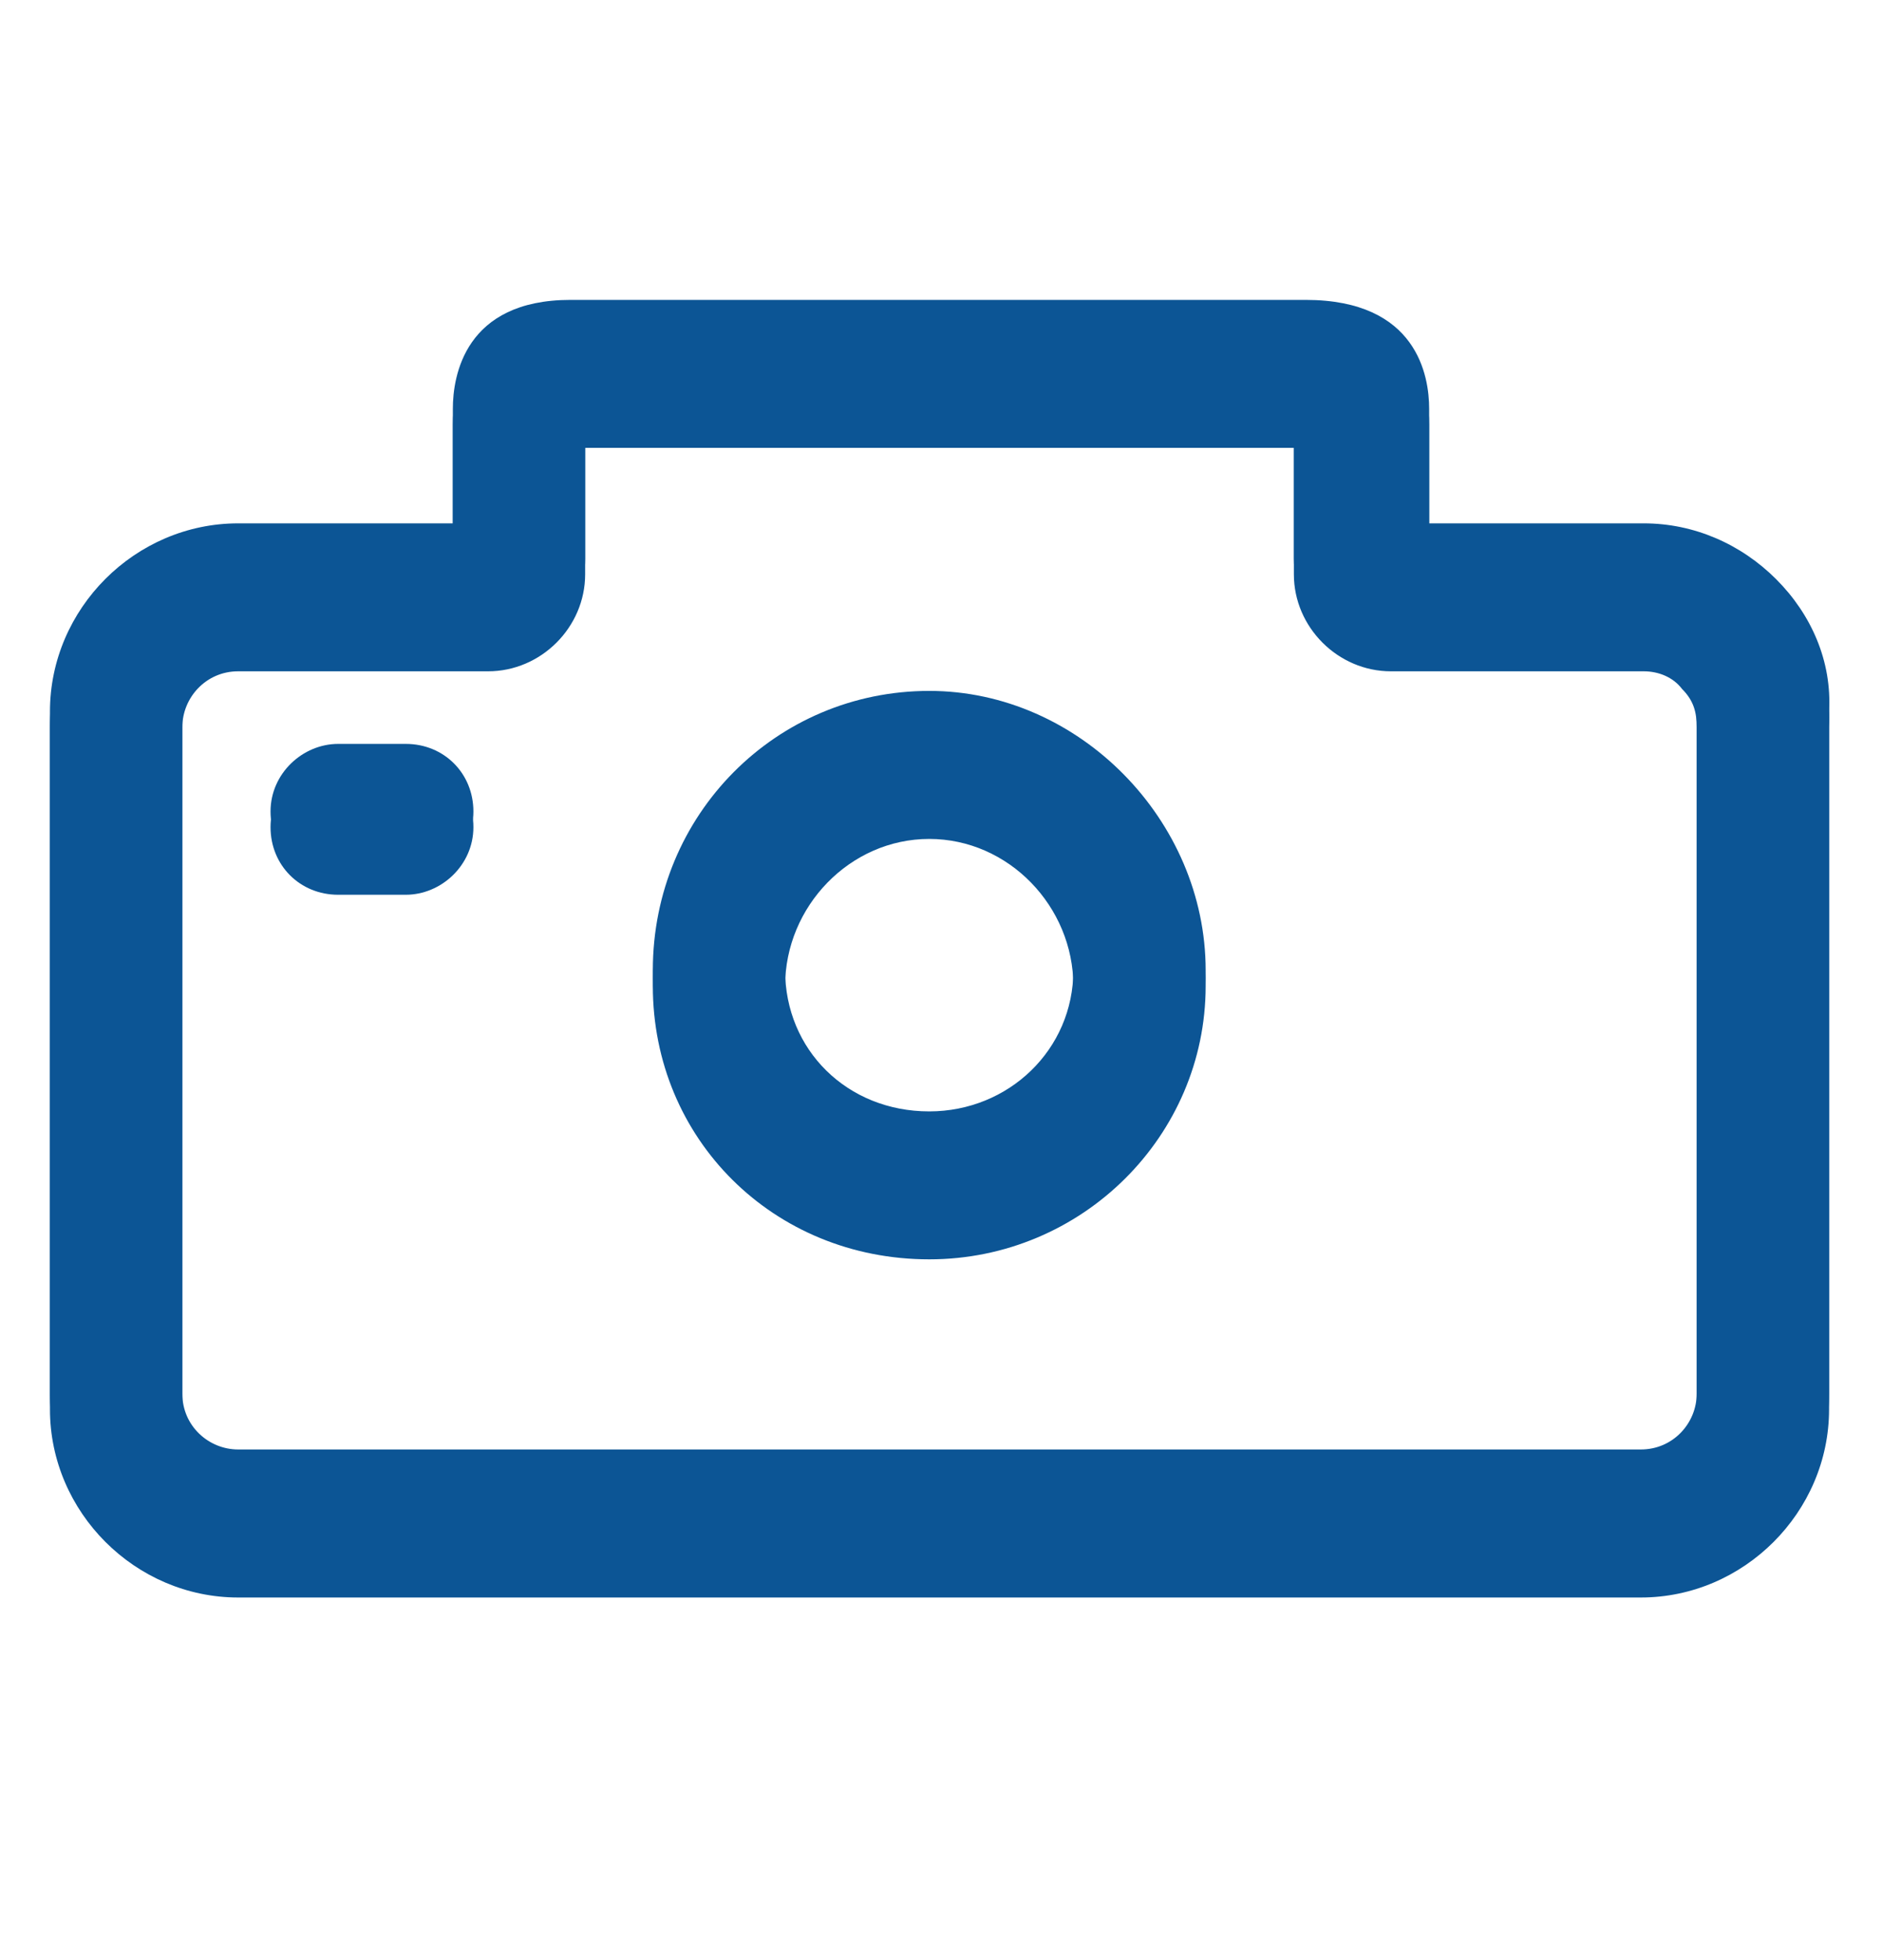
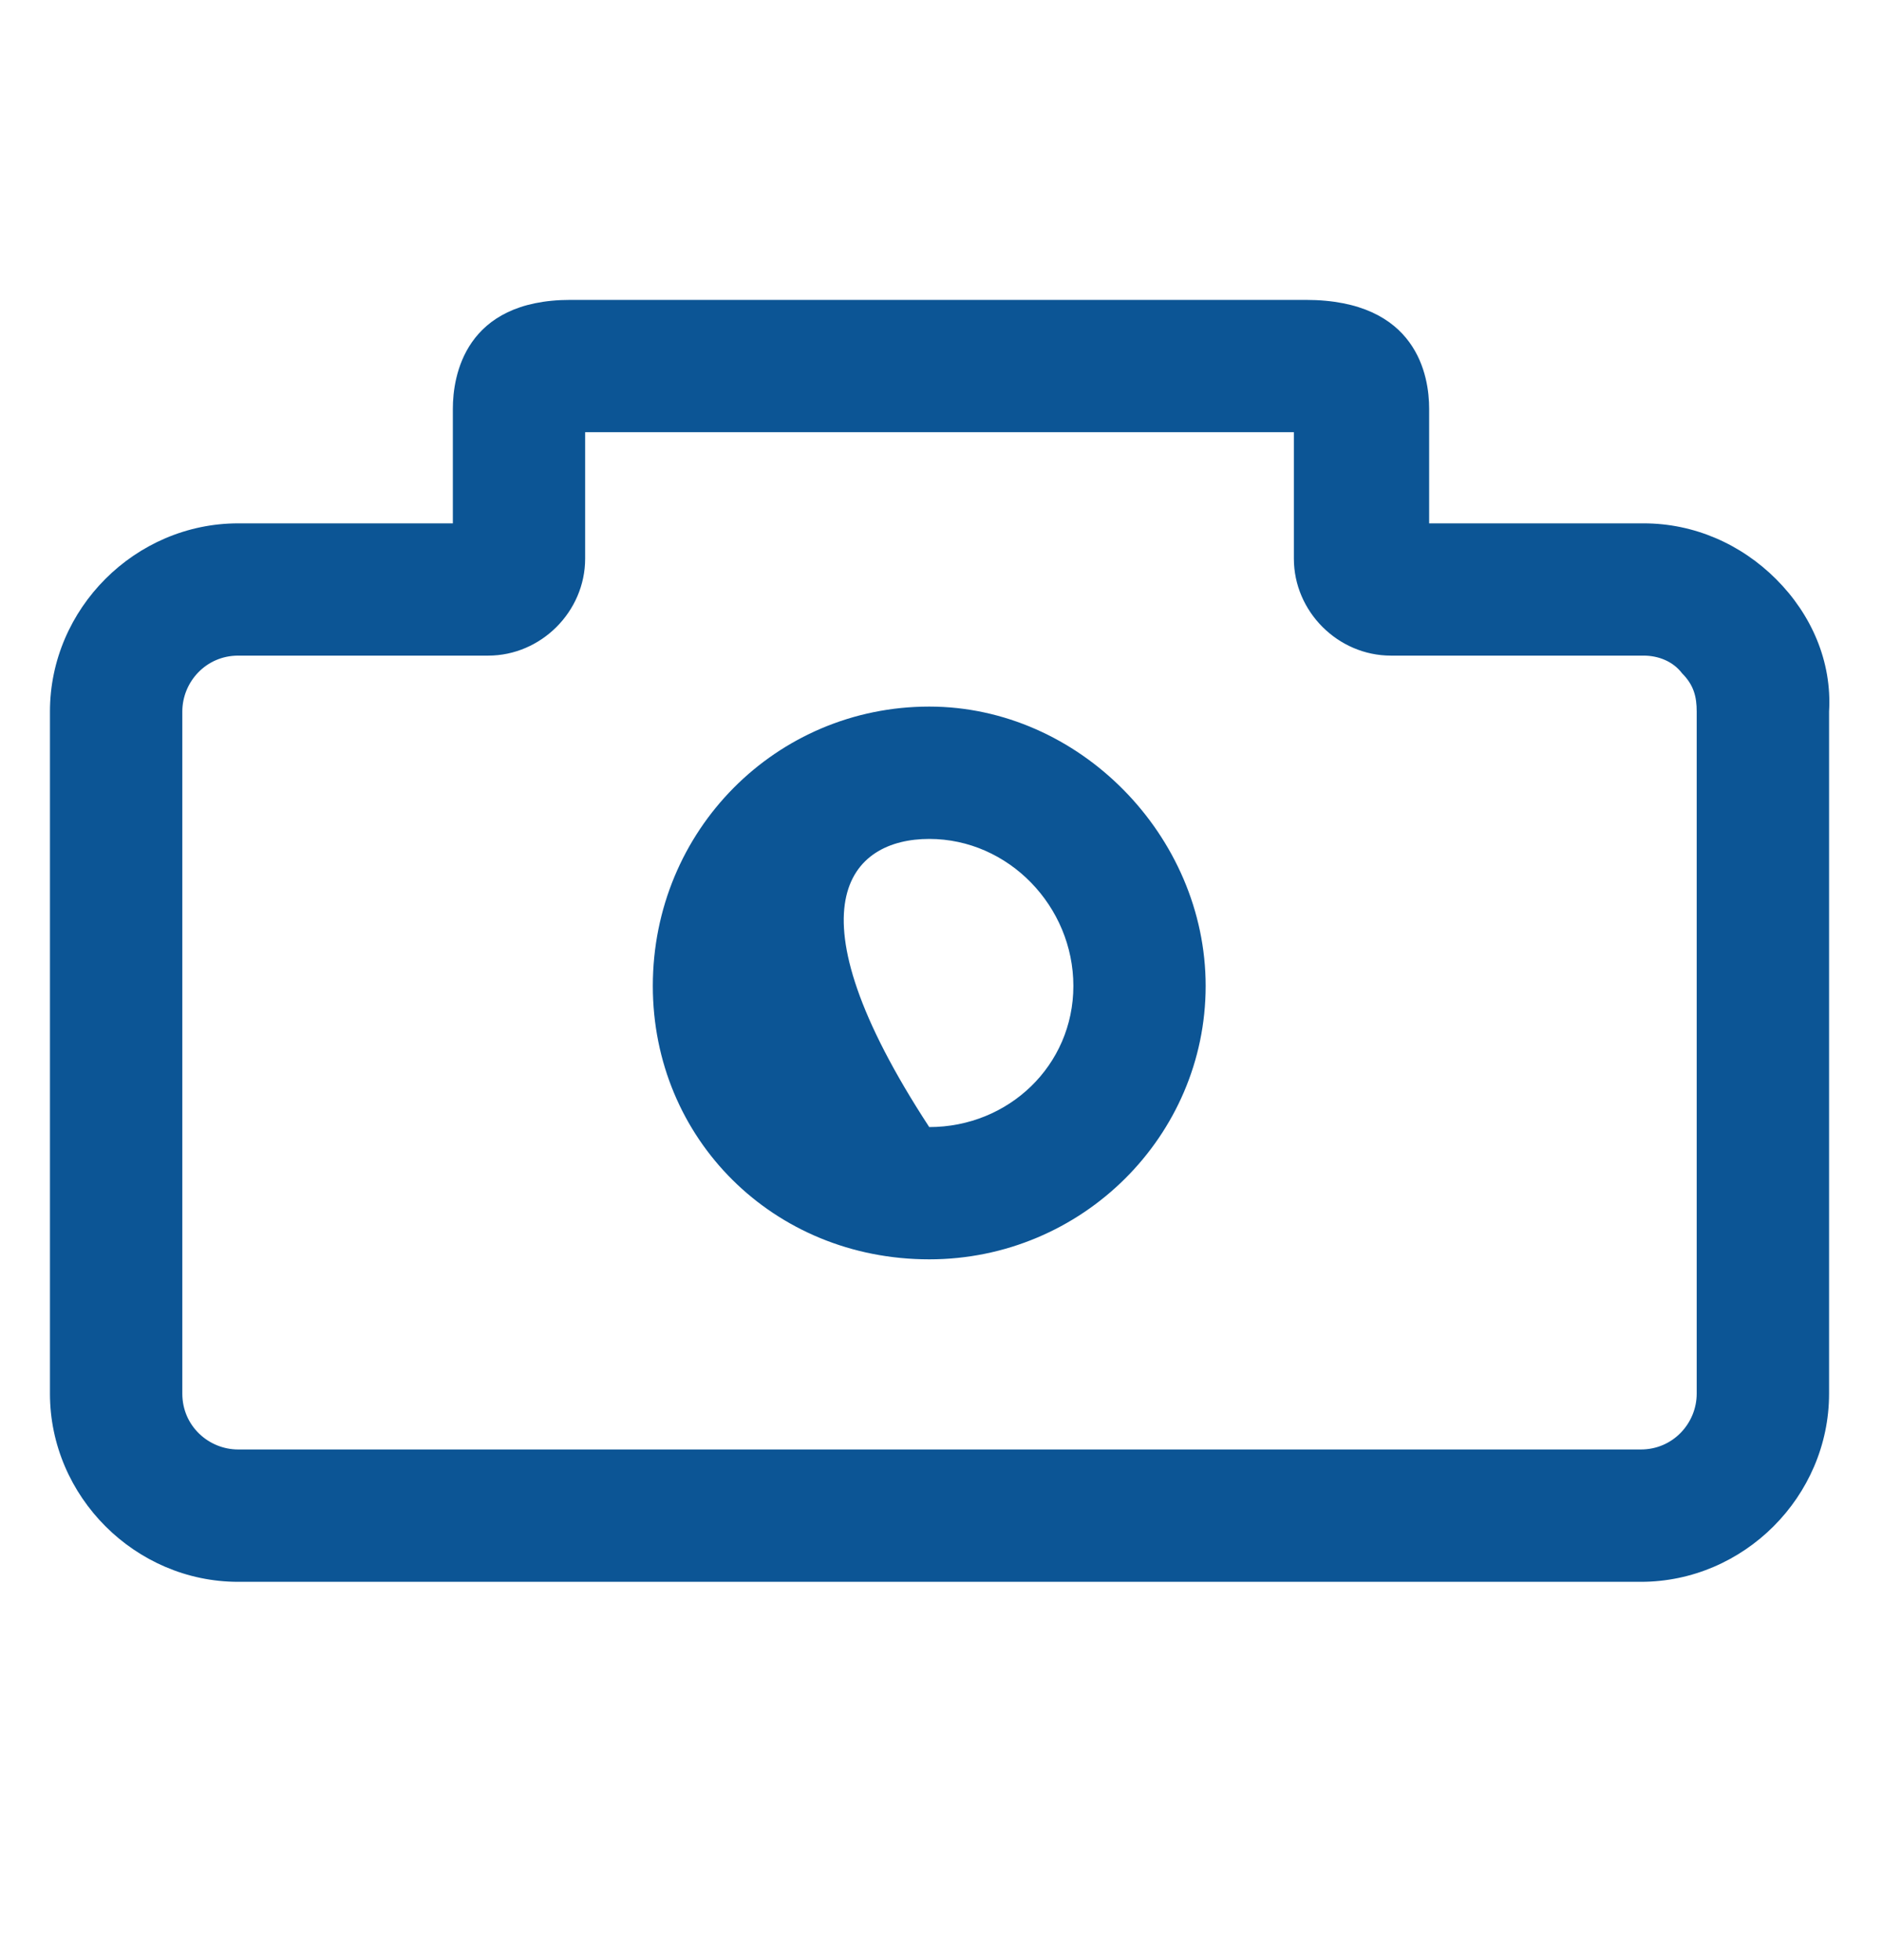
<svg xmlns="http://www.w3.org/2000/svg" width="24" height="25" viewBox="0 0 24 25" fill="none">
-   <path d="M22.65 7.587C22.2 7.137 21.6 6.875 20.962 6.875H18.225V5.412C18.225 5 18.075 4.025 16.65 4.025H7.275C5.925 4.025 5.775 5 5.775 5.412V6.875H3.037C1.725 6.875 0.637 7.962 0.637 9.275V17.975C0.637 19.287 1.725 20.375 3.037 20.375H20.925C22.237 20.375 23.325 19.287 23.325 17.975V9.275C23.363 8.637 23.1 8.037 22.65 7.587ZM21.637 17.975C21.637 18.35 21.337 18.687 20.925 18.687H3.037C2.662 18.687 2.325 18.387 2.325 17.975V9.275C2.325 8.9 2.625 8.562 3.037 8.562H6.225C6.9 8.562 7.462 8 7.462 7.325V5.712H16.5V7.325C16.5 8 17.062 8.562 17.737 8.562H20.962C21.15 8.562 21.337 8.637 21.45 8.787C21.6 8.937 21.637 9.087 21.637 9.275V17.975Z" fill="#0C5595" />
-   <path d="M11.85 9.012C9.9 9.012 8.325 10.588 8.325 12.575C8.325 14.525 9.862 16.062 11.85 16.062C13.8 16.062 15.375 14.488 15.375 12.575C15.375 10.662 13.762 9.012 11.85 9.012ZM11.85 14.375C10.8 14.375 10.012 13.588 10.012 12.575C10.012 11.562 10.838 10.7 11.85 10.7C12.863 10.7 13.688 11.562 13.688 12.575C13.688 13.588 12.863 14.375 11.85 14.375Z" fill="#0C5595" />
-   <path d="M5.175 9.688H4.312C3.862 9.688 3.45 10.062 3.45 10.55C3.45 11.037 3.825 11.412 4.312 11.412H5.175C5.625 11.412 6.037 11.037 6.037 10.55C6.037 10.062 5.662 9.688 5.175 9.688Z" fill="#0C5595" />
+   <path d="M11.85 9.012C9.9 9.012 8.325 10.588 8.325 12.575C8.325 14.525 9.862 16.062 11.85 16.062C13.8 16.062 15.375 14.488 15.375 12.575C15.375 10.662 13.762 9.012 11.85 9.012ZM11.85 14.375C10.012 11.562 10.838 10.7 11.85 10.7C12.863 10.7 13.688 11.562 13.688 12.575C13.688 13.588 12.863 14.375 11.85 14.375Z" fill="#0C5595" />
  <path d="M22.65 7.387C22.2 6.937 21.6 6.675 20.962 6.675H18.225V5.212C18.225 4.8 18.075 3.825 16.65 3.825H7.275C5.925 3.825 5.775 4.8 5.775 5.212V6.675H3.037C1.725 6.675 0.637 7.762 0.637 9.075V17.775C0.637 19.087 1.725 20.175 3.037 20.175H20.925C22.238 20.175 23.325 19.087 23.325 17.775V9.075C23.363 8.437 23.1 7.837 22.65 7.387ZM21.637 17.775C21.637 18.15 21.337 18.487 20.925 18.487H3.037C2.662 18.487 2.325 18.188 2.325 17.775V9.075C2.325 8.7 2.625 8.362 3.037 8.362H6.225C6.9 8.362 7.462 7.8 7.462 7.125V5.512H16.5V7.125C16.5 7.8 17.062 8.362 17.738 8.362H20.962C21.15 8.362 21.337 8.437 21.45 8.587C21.6 8.737 21.637 8.887 21.637 9.075V17.775Z" fill="#0C5595" />
-   <path d="M11.85 8.812C9.9 8.812 8.325 10.387 8.325 12.375C8.325 14.325 9.862 15.863 11.85 15.863C13.8 15.863 15.375 14.287 15.375 12.375C15.375 10.463 13.762 8.812 11.85 8.812ZM11.85 14.175C10.8 14.175 10.012 13.387 10.012 12.375C10.012 11.363 10.838 10.5 11.85 10.5C12.863 10.5 13.688 11.363 13.688 12.375C13.688 13.387 12.863 14.175 11.85 14.175Z" fill="#0C5595" />
-   <path d="M5.175 9.488H4.312C3.862 9.488 3.45 9.863 3.45 10.35C3.45 10.838 3.825 11.213 4.312 11.213H5.175C5.625 11.213 6.037 10.838 6.037 10.35C6.037 9.863 5.662 9.488 5.175 9.488Z" fill="#0C5595" />
</svg>